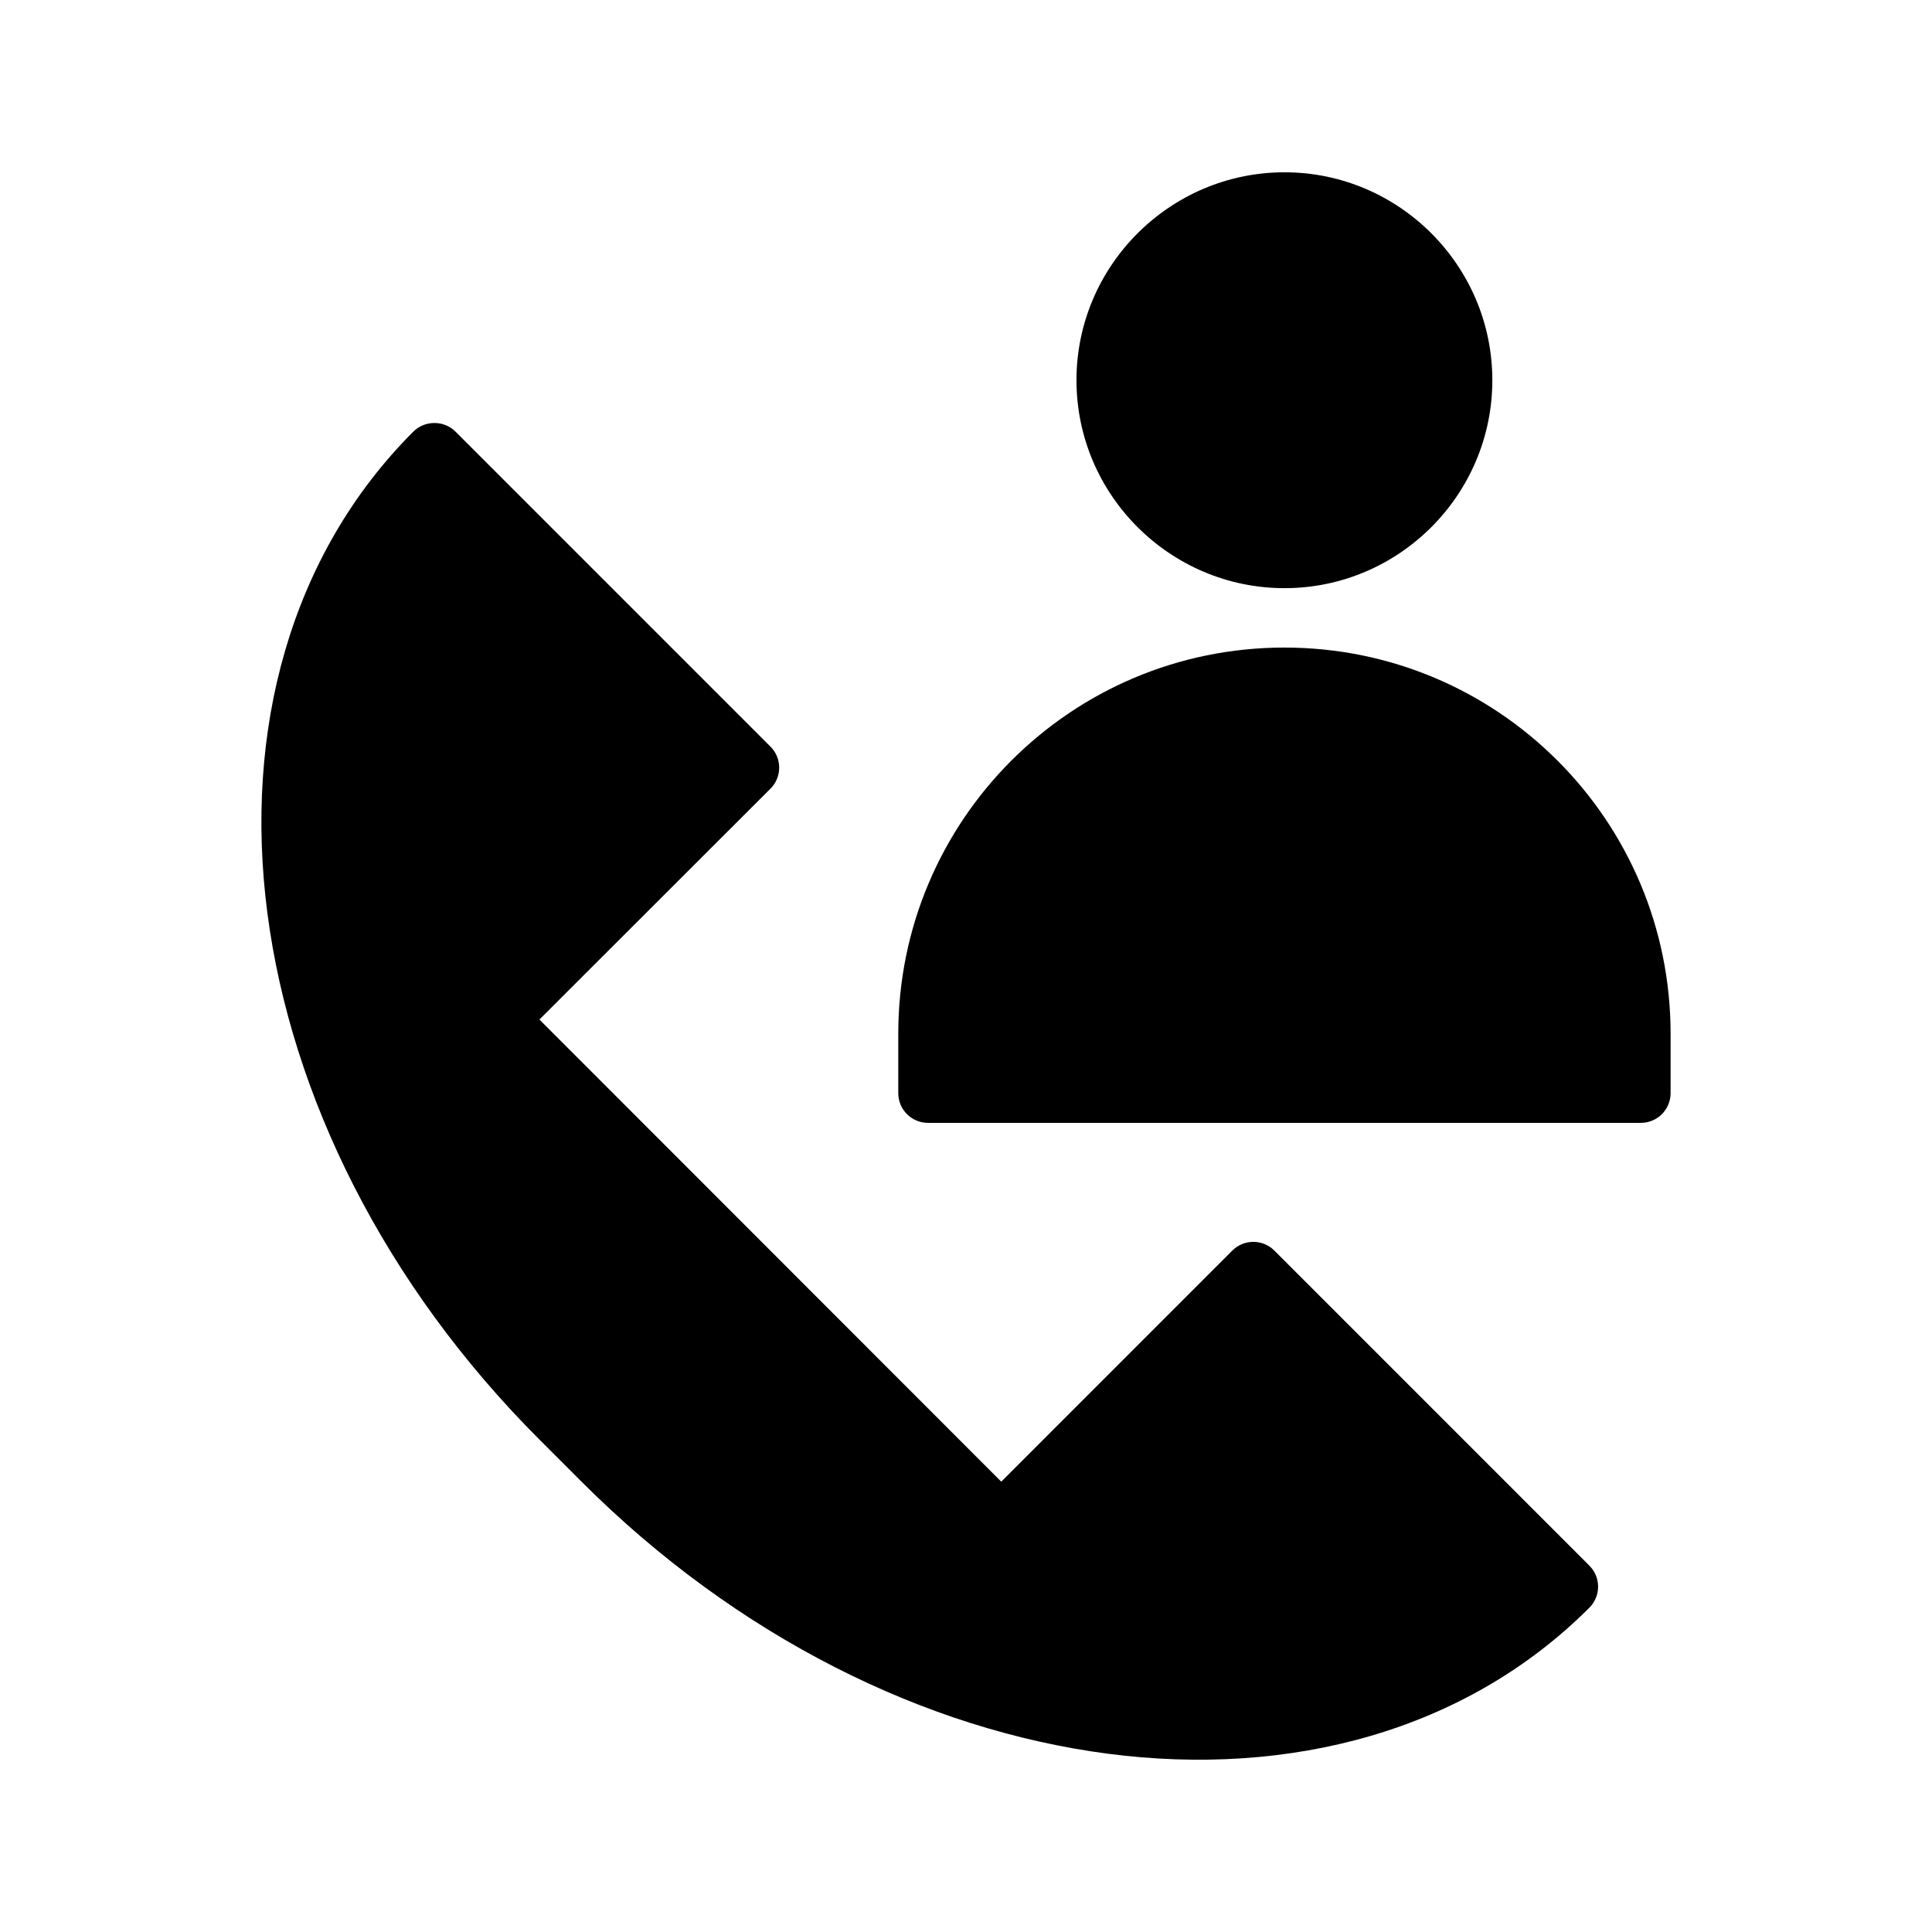
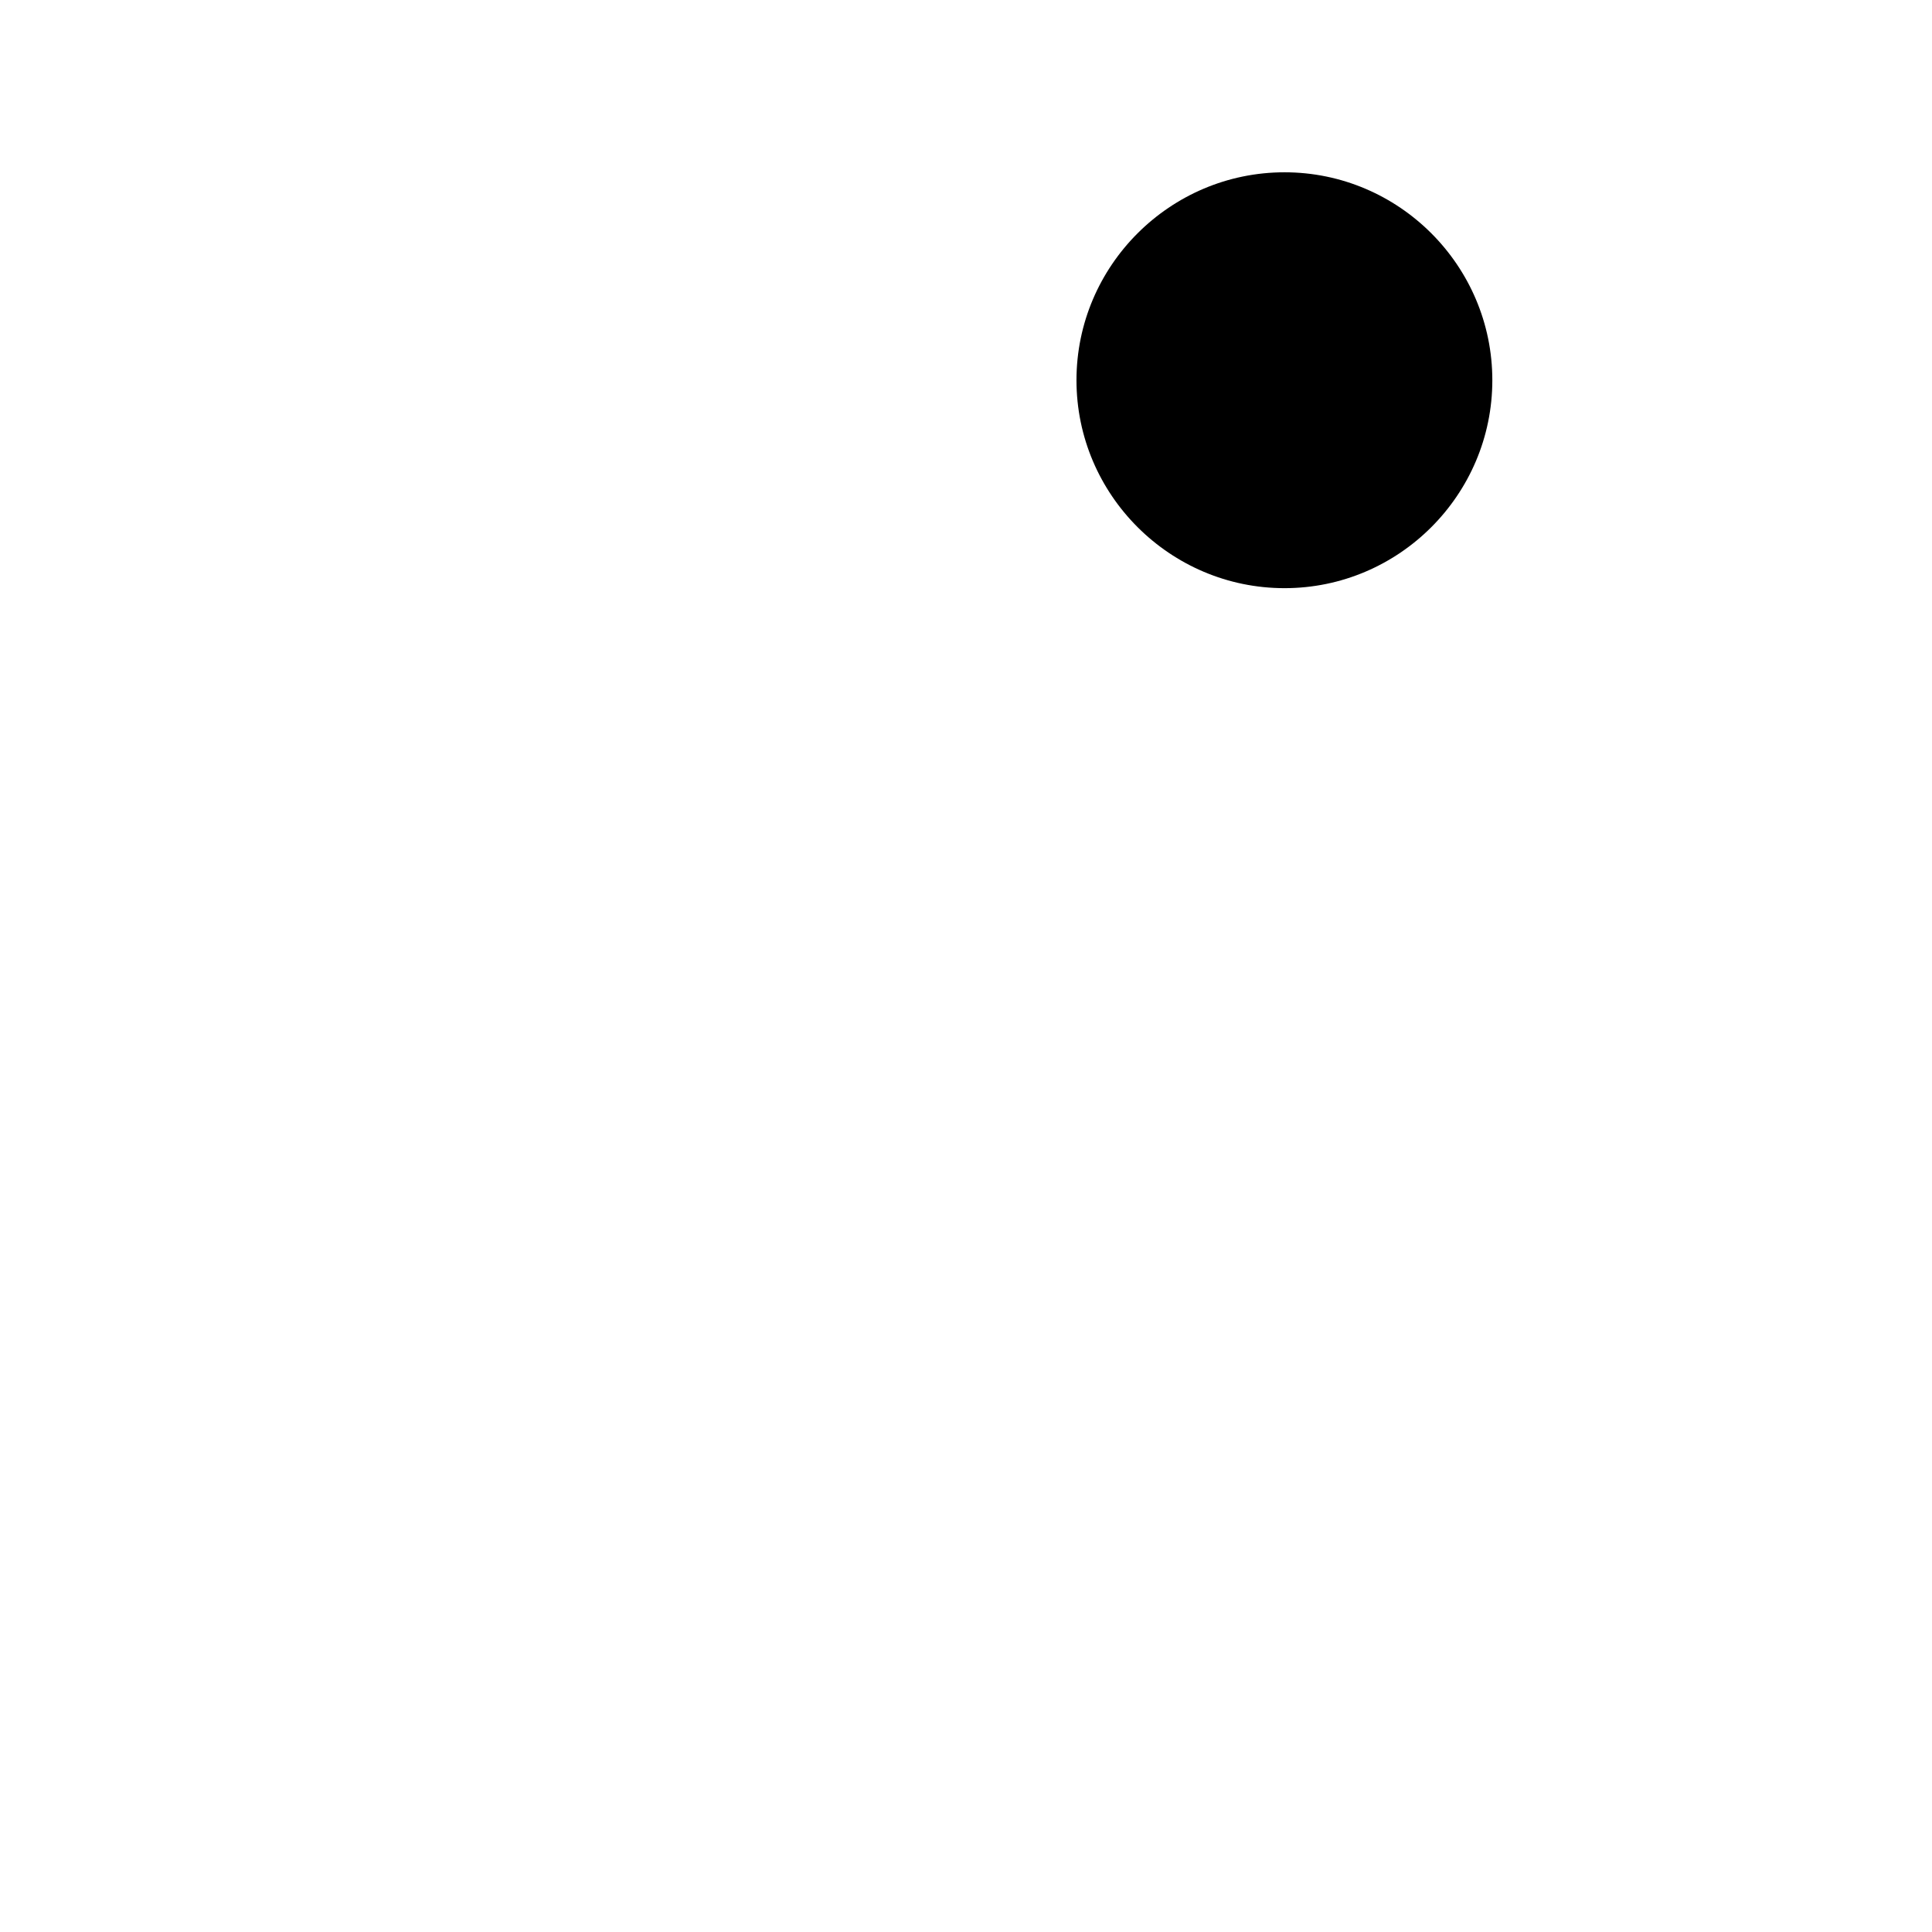
<svg xmlns="http://www.w3.org/2000/svg" fill="#000000" width="800px" height="800px" version="1.1" viewBox="144 144 512 512">
  <g>
-     <path d="m484.41 189.66c-30.332 0-55.133 24.754-55.133 55.105 0 30.348 24.801 55.105 55.133 55.105 30.332 0 55.074-24.754 55.074-55.105 0-30.348-24.742-55.105-55.074-55.105z" />
-     <path d="m484.39 315.61c-56.559 0-102.34 45.789-102.34 102.36v15.75c0.016 4.328 3.519 7.832 7.844 7.848h188.93c2.09 0.008 4.094-0.816 5.578-2.285 1.48-1.473 2.316-3.473 2.324-5.562v-15.75c0-56.566-45.777-102.36-102.34-102.36z" />
-     <path d="m259.01 256.1c-2.043 0.02-4.004 0.832-5.457 2.269-32.766 32.773-44.973 79.441-38.688 127.64 6.285 48.199 30.867 98.262 72.09 139.49l11.152 11.156c41.223 41.227 91.281 65.812 139.47 72.098 48.191 6.285 94.852-5.922 127.62-38.691 1.48-1.477 2.316-3.484 2.316-5.578s-0.836-4.102-2.316-5.578l-83.473-83.484c-1.477-1.48-3.484-2.316-5.578-2.316s-4.098 0.836-5.578 2.316l-61.227 61.234-122.39-122.47 61.227-61.176v0.004c1.484-1.48 2.316-3.484 2.316-5.578s-0.832-4.102-2.316-5.578l-83.473-83.484c-1.516-1.496-3.566-2.312-5.695-2.269z" />
+     <path d="m484.41 189.66c-30.332 0-55.133 24.754-55.133 55.105 0 30.348 24.801 55.105 55.133 55.105 30.332 0 55.074-24.754 55.074-55.105 0-30.348-24.742-55.105-55.074-55.105" />
  </g>
</svg>